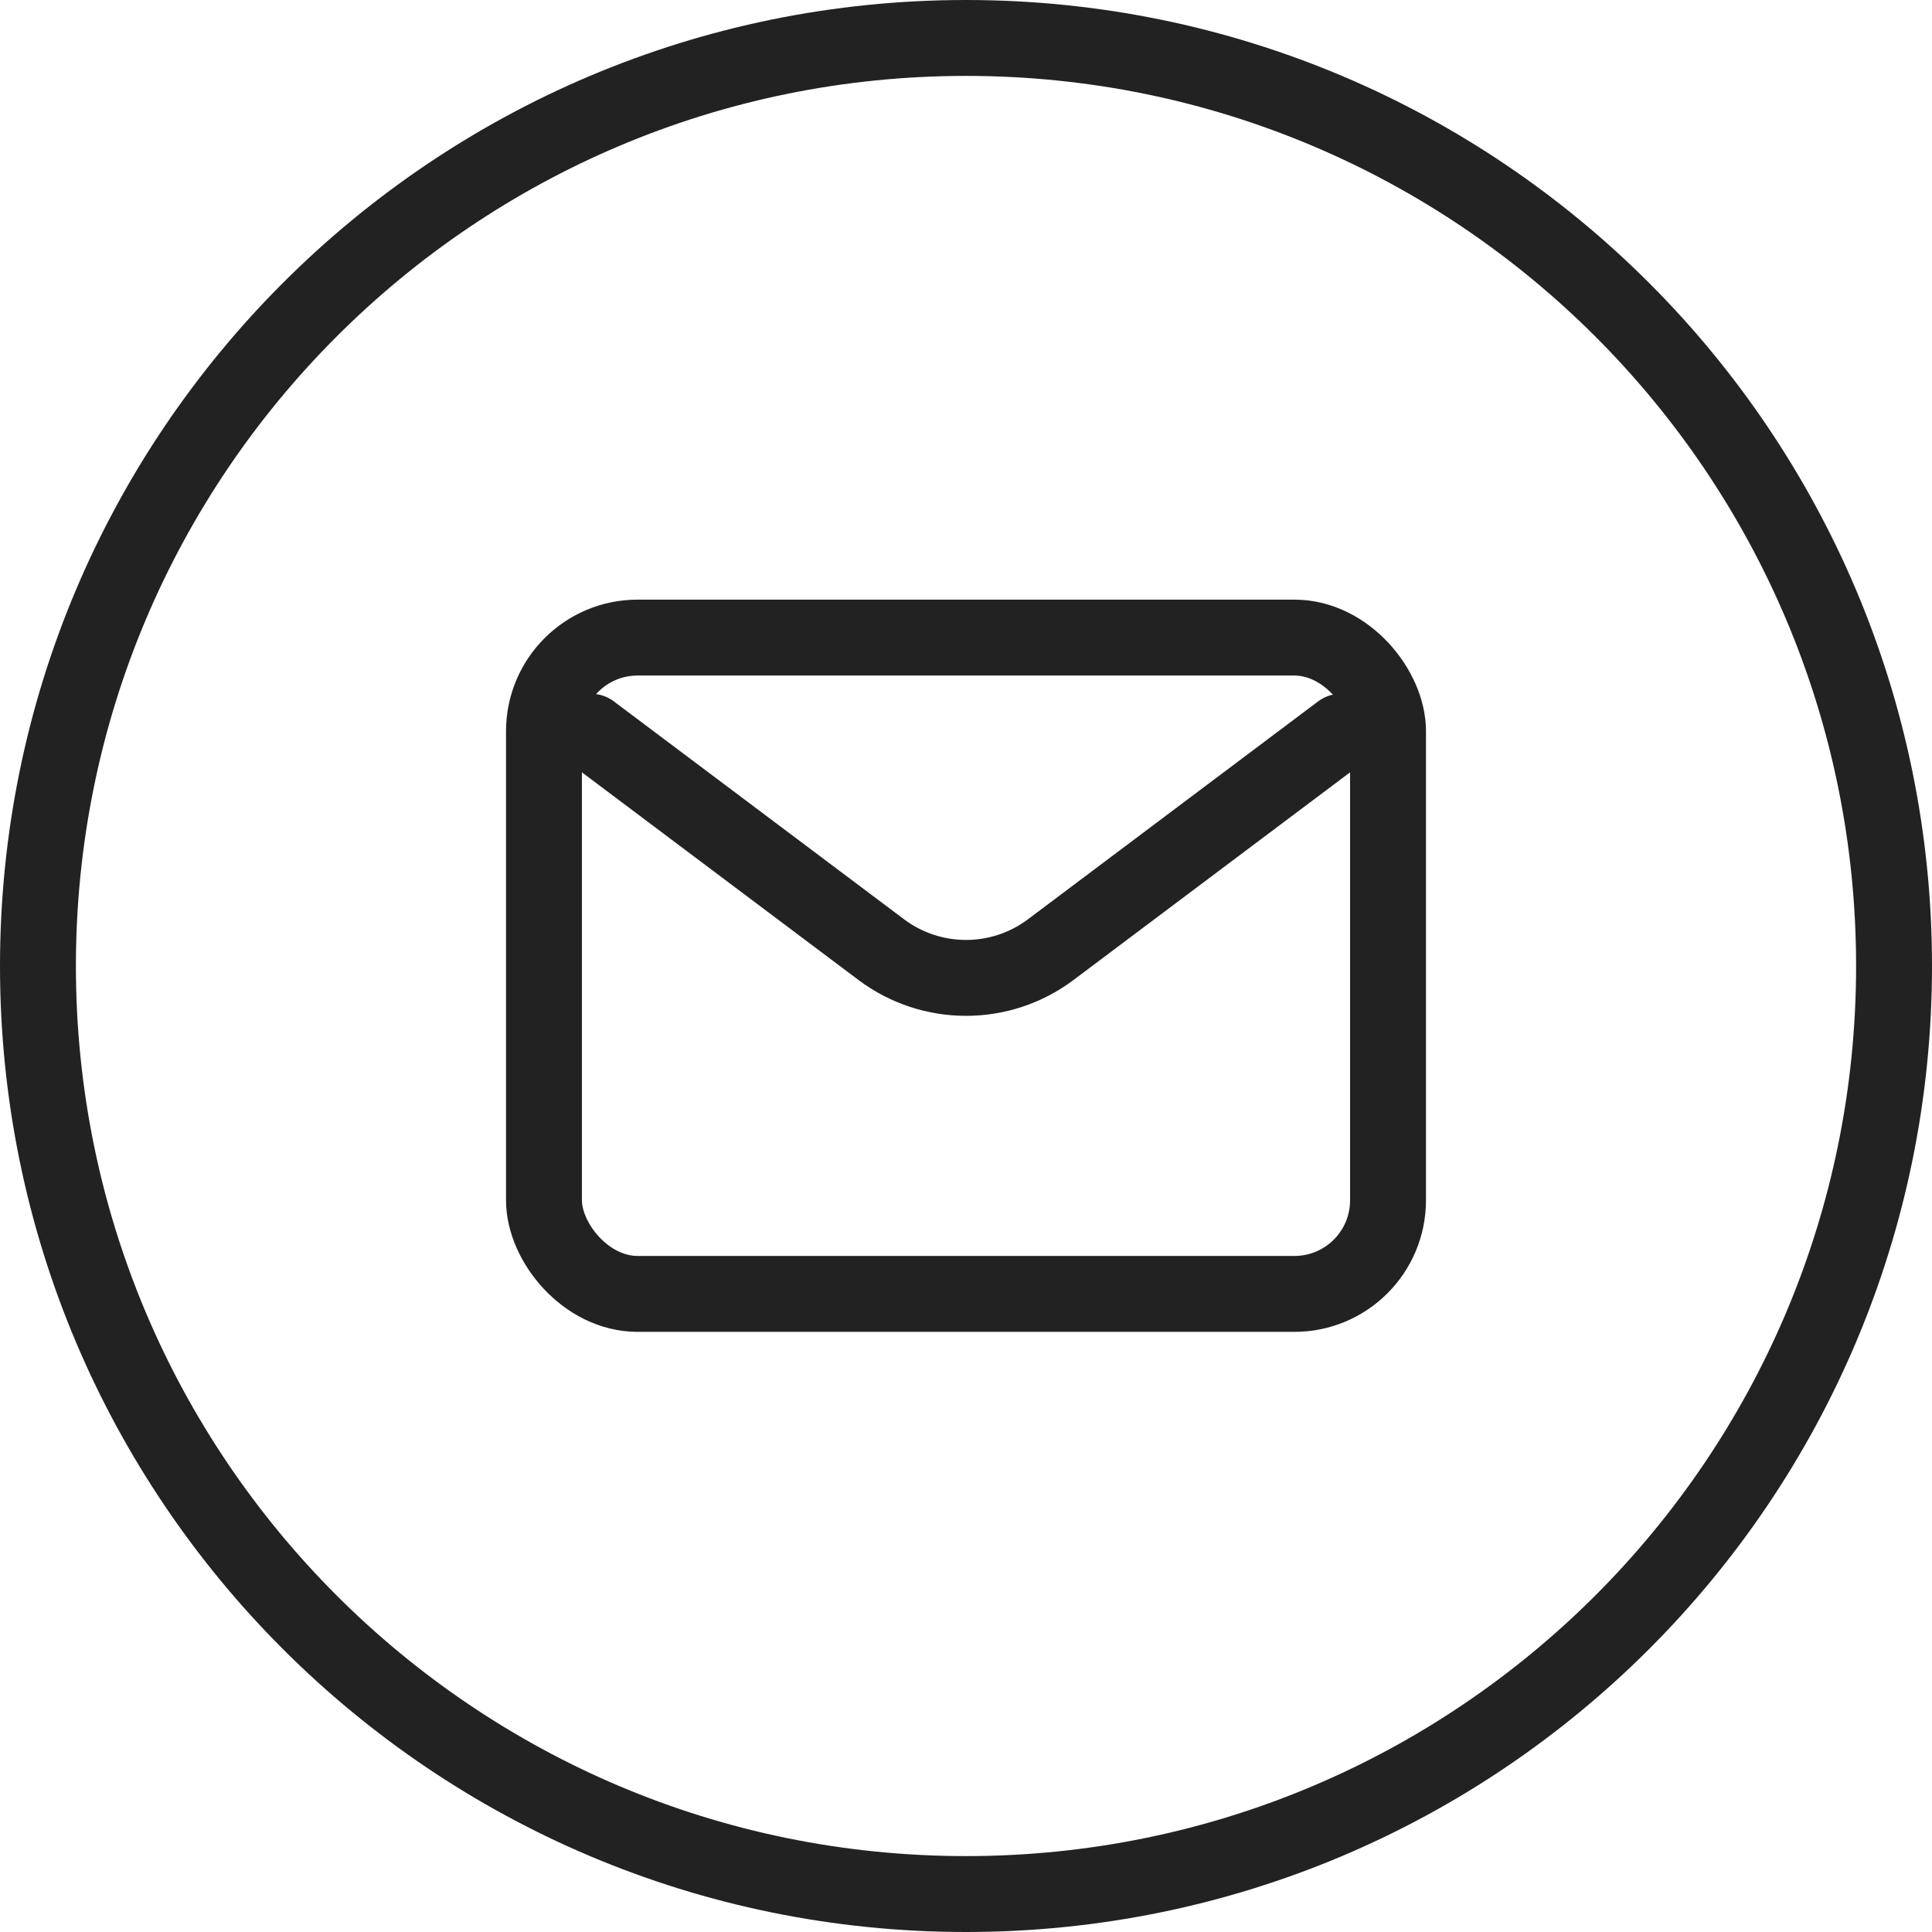
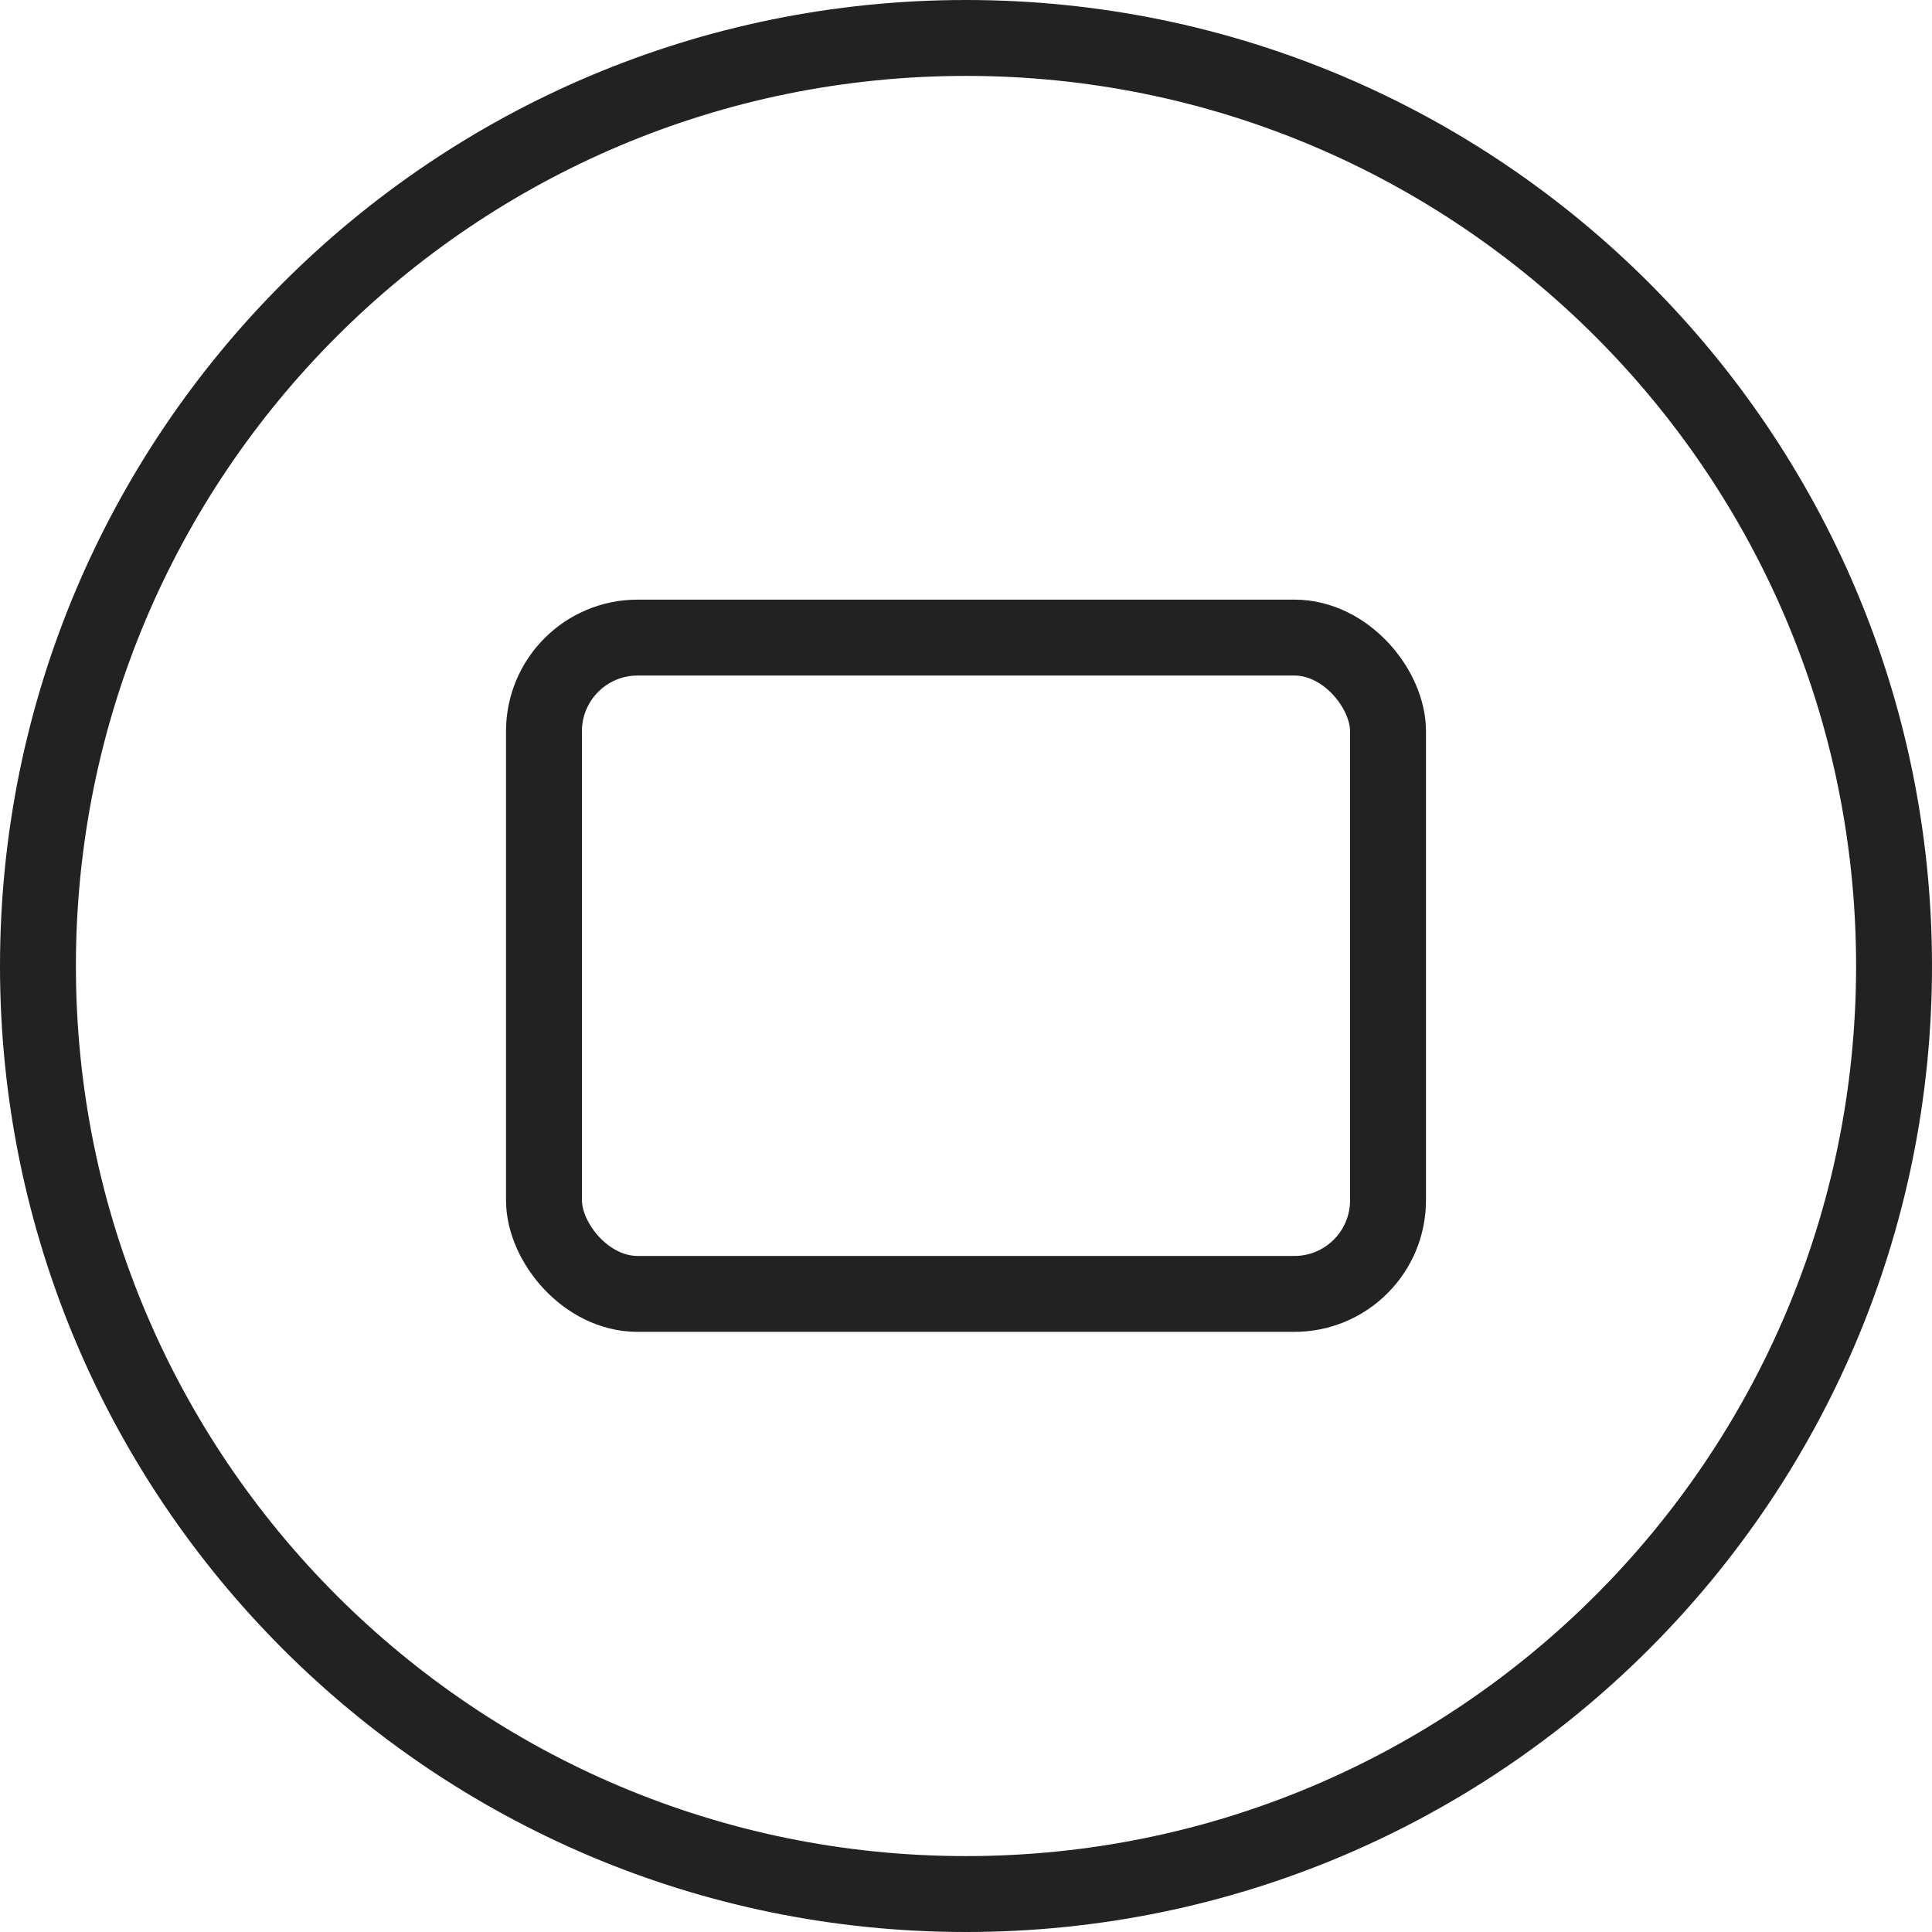
<svg xmlns="http://www.w3.org/2000/svg" id="Layer_2" viewBox="0 0 38.18 38.18">
  <defs>
    <style>.cls-1{stroke-miterlimit:10;}.cls-1,.cls-2,.cls-3{fill:none;stroke:#222;stroke-width:1.5px;}.cls-2{stroke-miterlimit:133.33;}.cls-2,.cls-3{stroke-linecap:round;}.cls-3{stroke-linejoin:round;}</style>
  </defs>
  <g id="Layer_2-2">
    <g id="Layer_1-2">
      <path class="cls-1" d="M19.09,37.43c10.13,0,18.34-8.21,18.34-18.34S29.22,.75,19.09,.75,.75,8.96,.75,19.09s8.21,18.34,18.34,18.34Z" />
    </g>
-     <path class="cls-3" d="M11.68,14.46l5.74,4.31c.99,.74,2.35,.74,3.34,0l5.74-4.31" />
    <rect class="cls-2" x="10.75" y="12.6" width="16.68" height="12.97" rx="1.85" ry="1.85" />
  </g>
</svg>